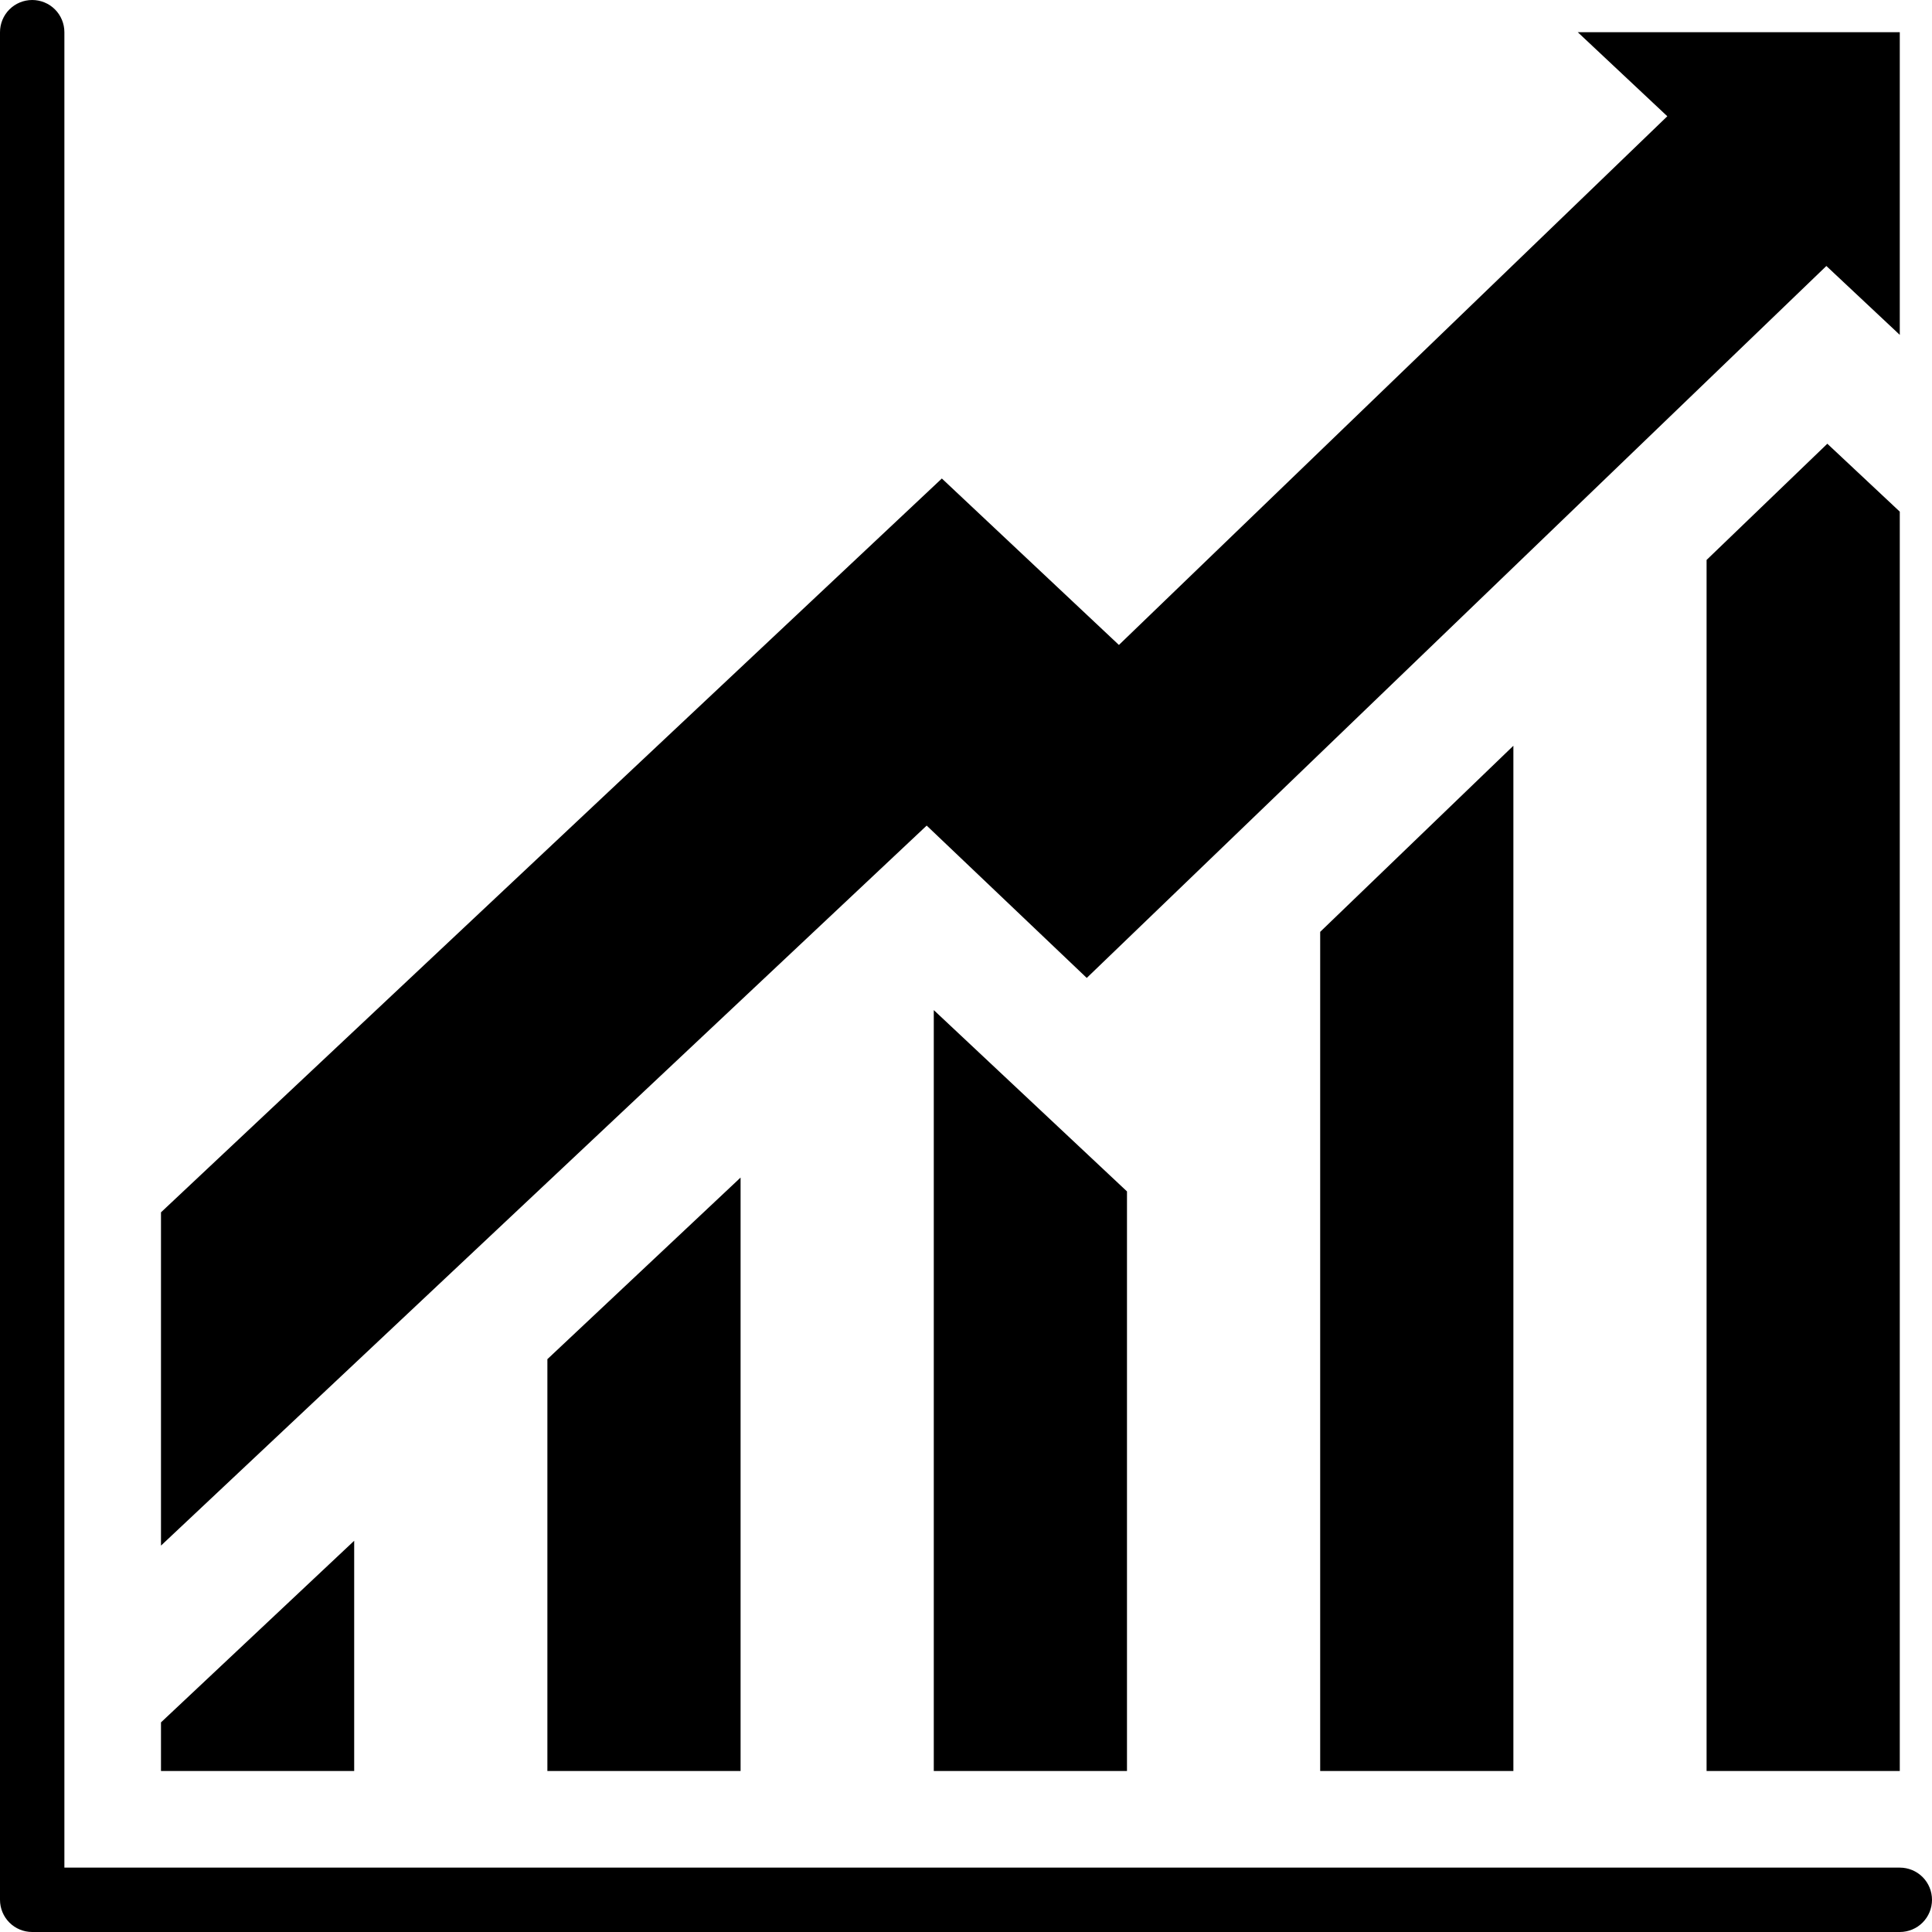
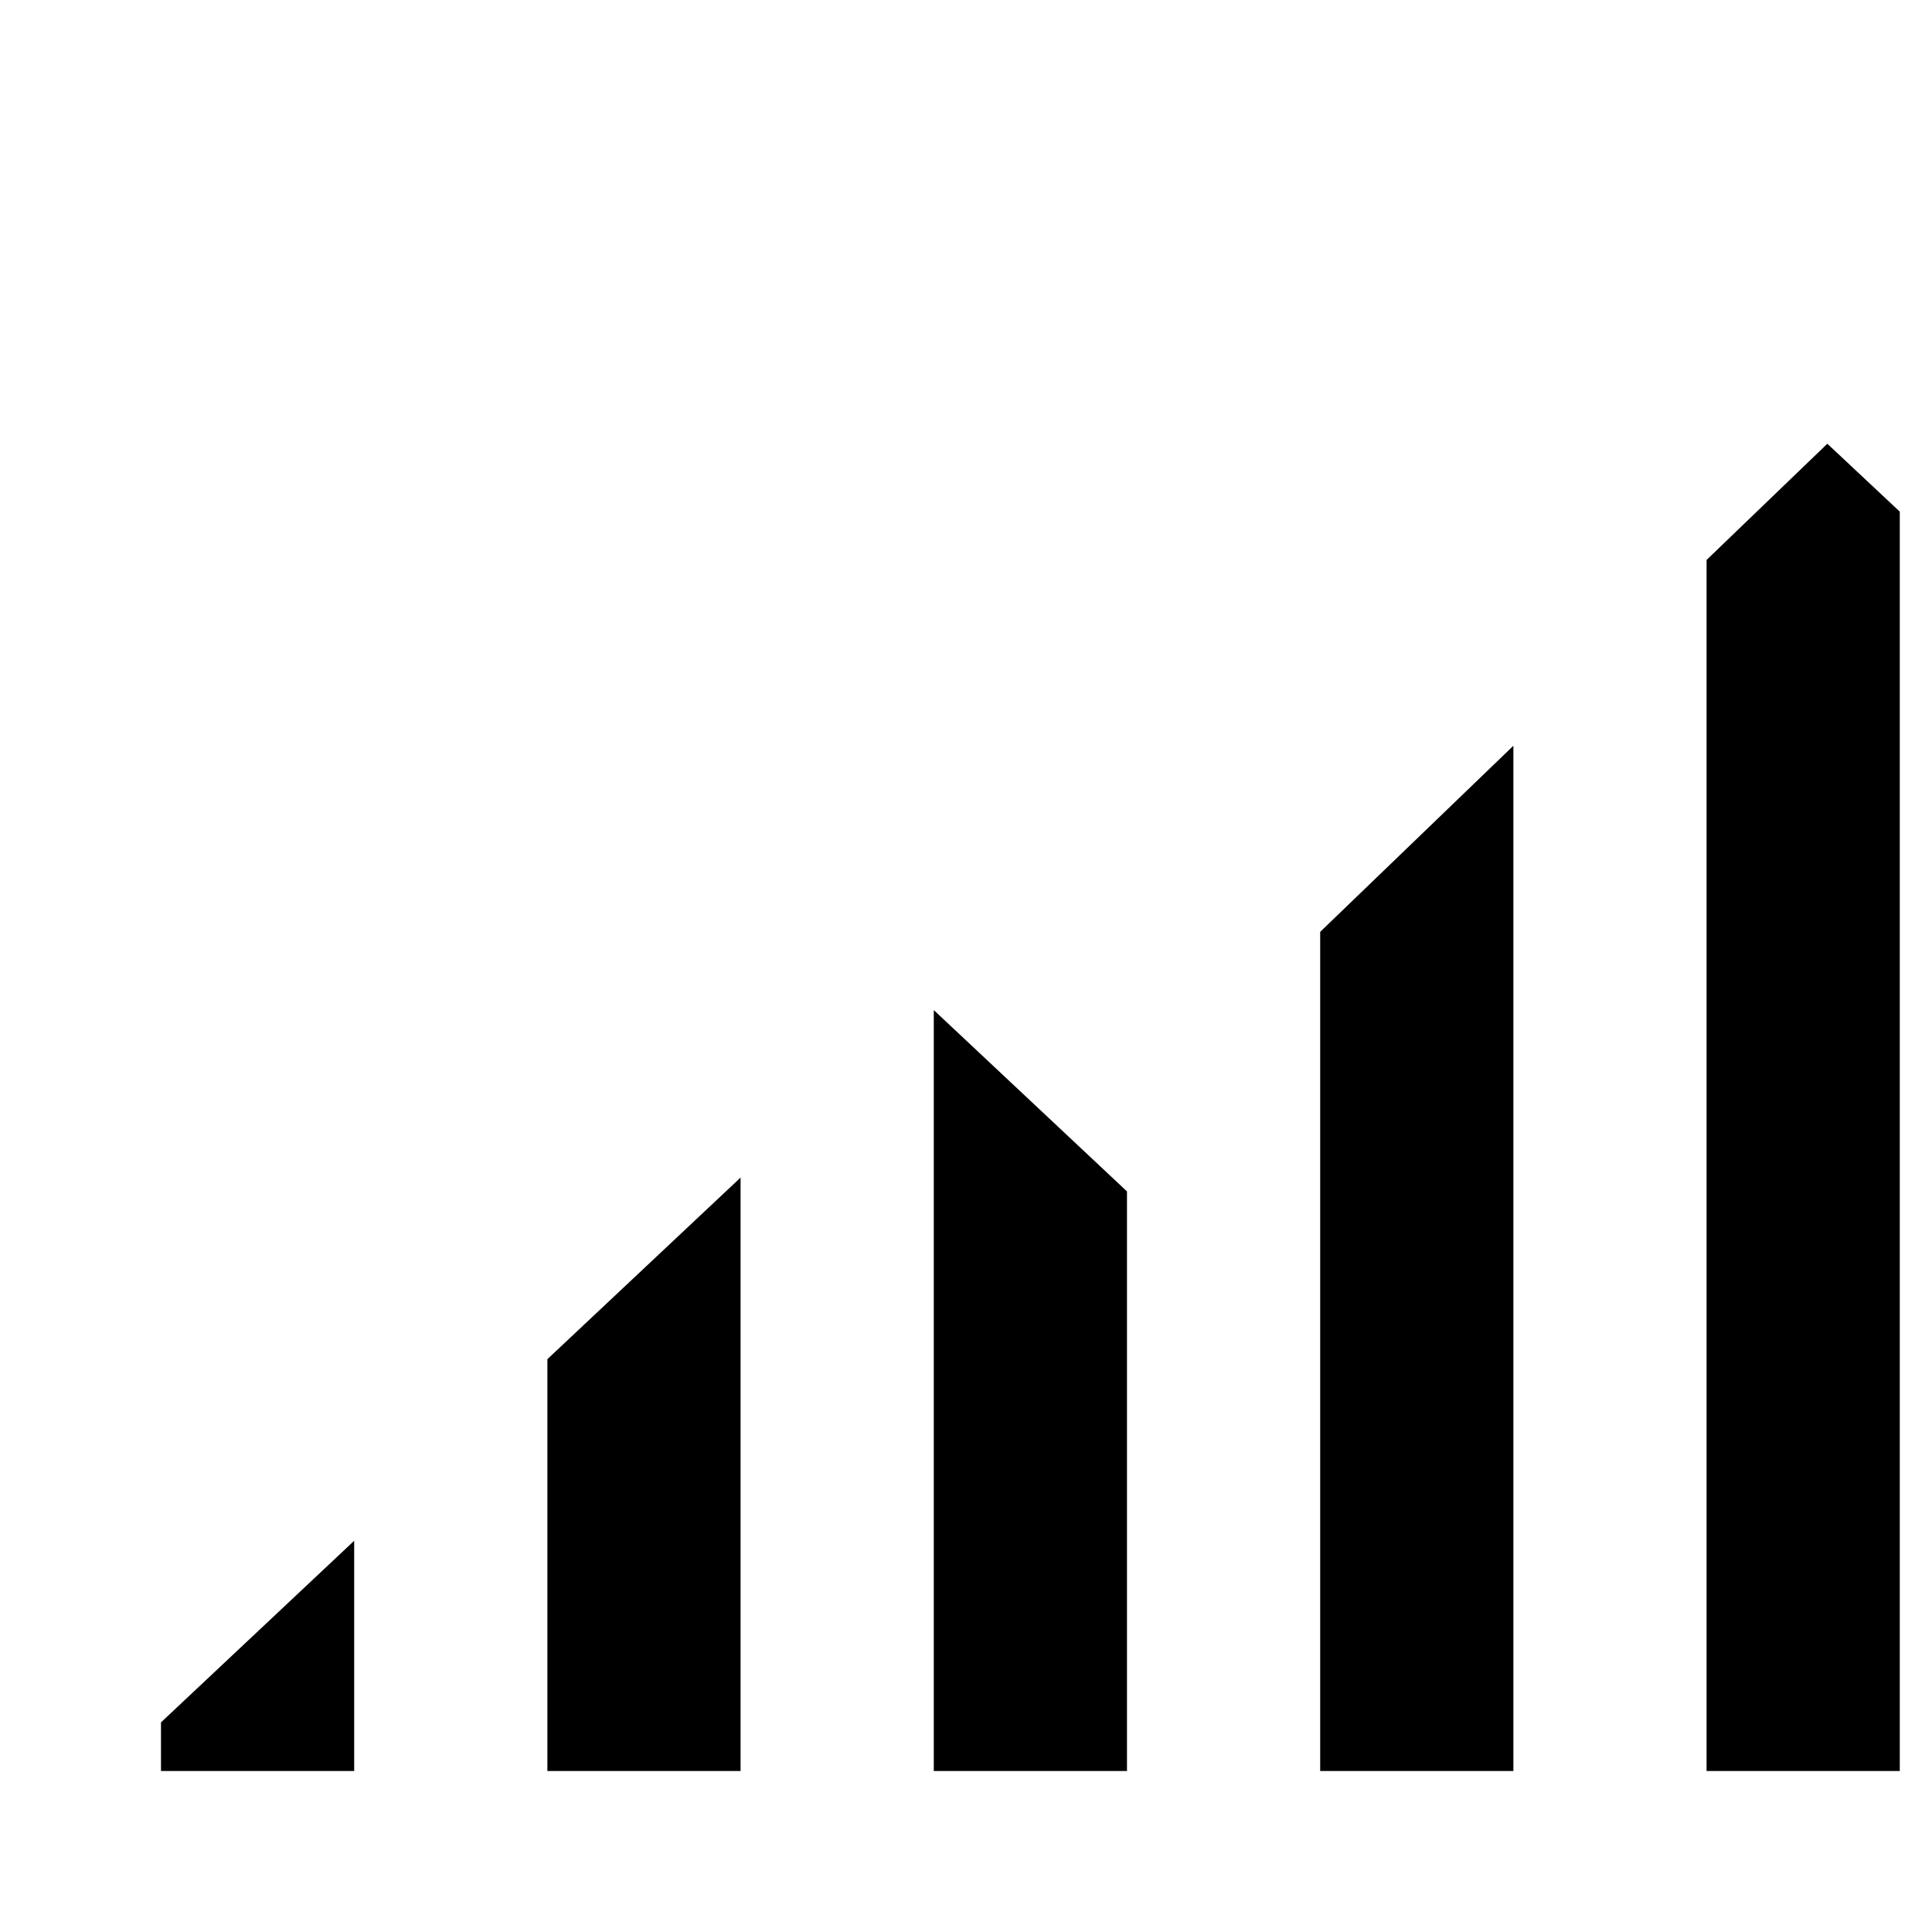
<svg xmlns="http://www.w3.org/2000/svg" width="40" height="40" viewBox="0 0 40 40" fill="none">
-   <path d="M39.333 0.667V6.933L37.813 5.507L22.5 20.247L19.186 17.093L3.333 32V25.1L19.5 9.907L23.166 13.353L34.52 2.407L32.666 0.667H39.333Z" fill="black" />
  <path d="M3.333 35.66V36.667H7.333V31.9L3.333 35.66ZM11.333 28.14V36.667H15.333V24.38L11.333 28.14ZM19.333 20.913V36.667H23.333V24.667L19.333 20.913ZM27.333 19.293V36.667H31.333V15.44L27.333 19.293ZM37.833 9.187L35.333 11.593V36.667H39.333V10.593L37.833 9.187Z" fill="black" />
-   <path d="M39.333 38.667H1.333V0.667C1.333 0.49 1.263 0.32 1.138 0.195C1.013 0.07 0.843 0 0.667 0C0.49 0 0.32 0.07 0.195 0.195C0.07 0.32 0 0.49 0 0.667V39.333C0 39.51 0.07 39.68 0.195 39.805C0.32 39.93 0.49 40 0.667 40H39.333C39.51 40 39.68 39.93 39.805 39.805C39.93 39.68 40 39.51 40 39.333C40 39.157 39.93 38.987 39.805 38.862C39.68 38.737 39.51 38.667 39.333 38.667Z" fill="black" />
</svg>